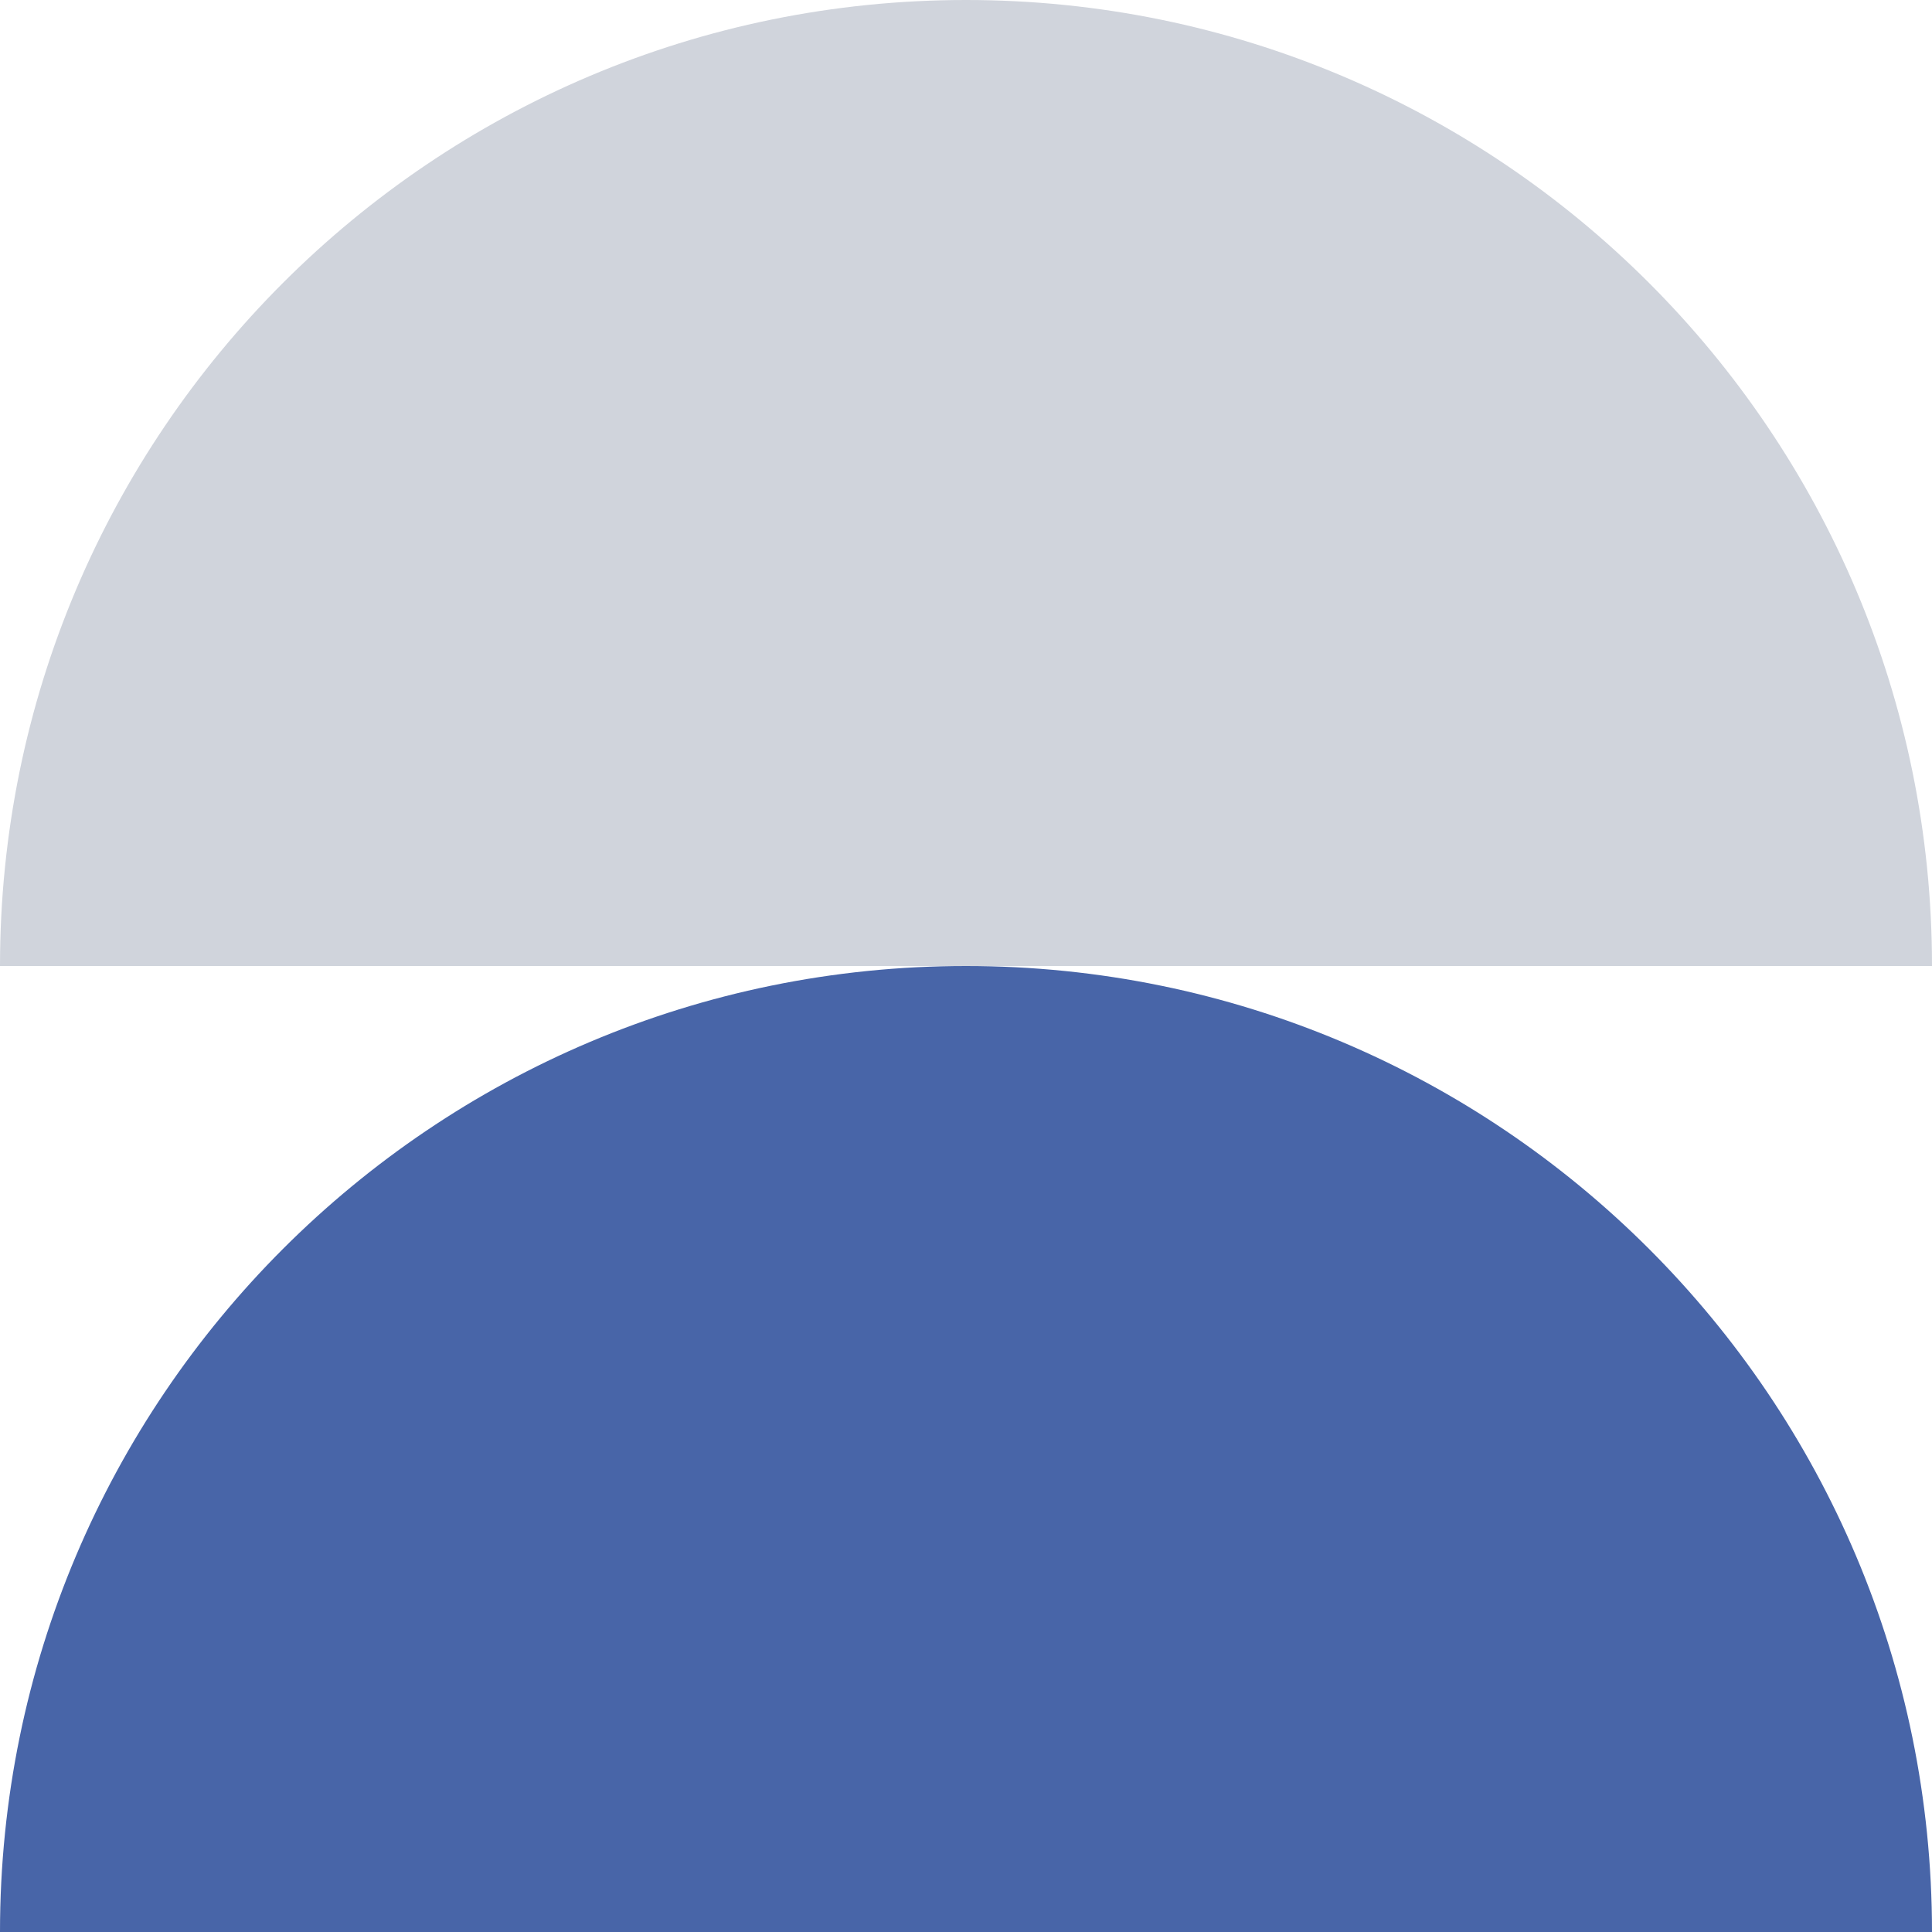
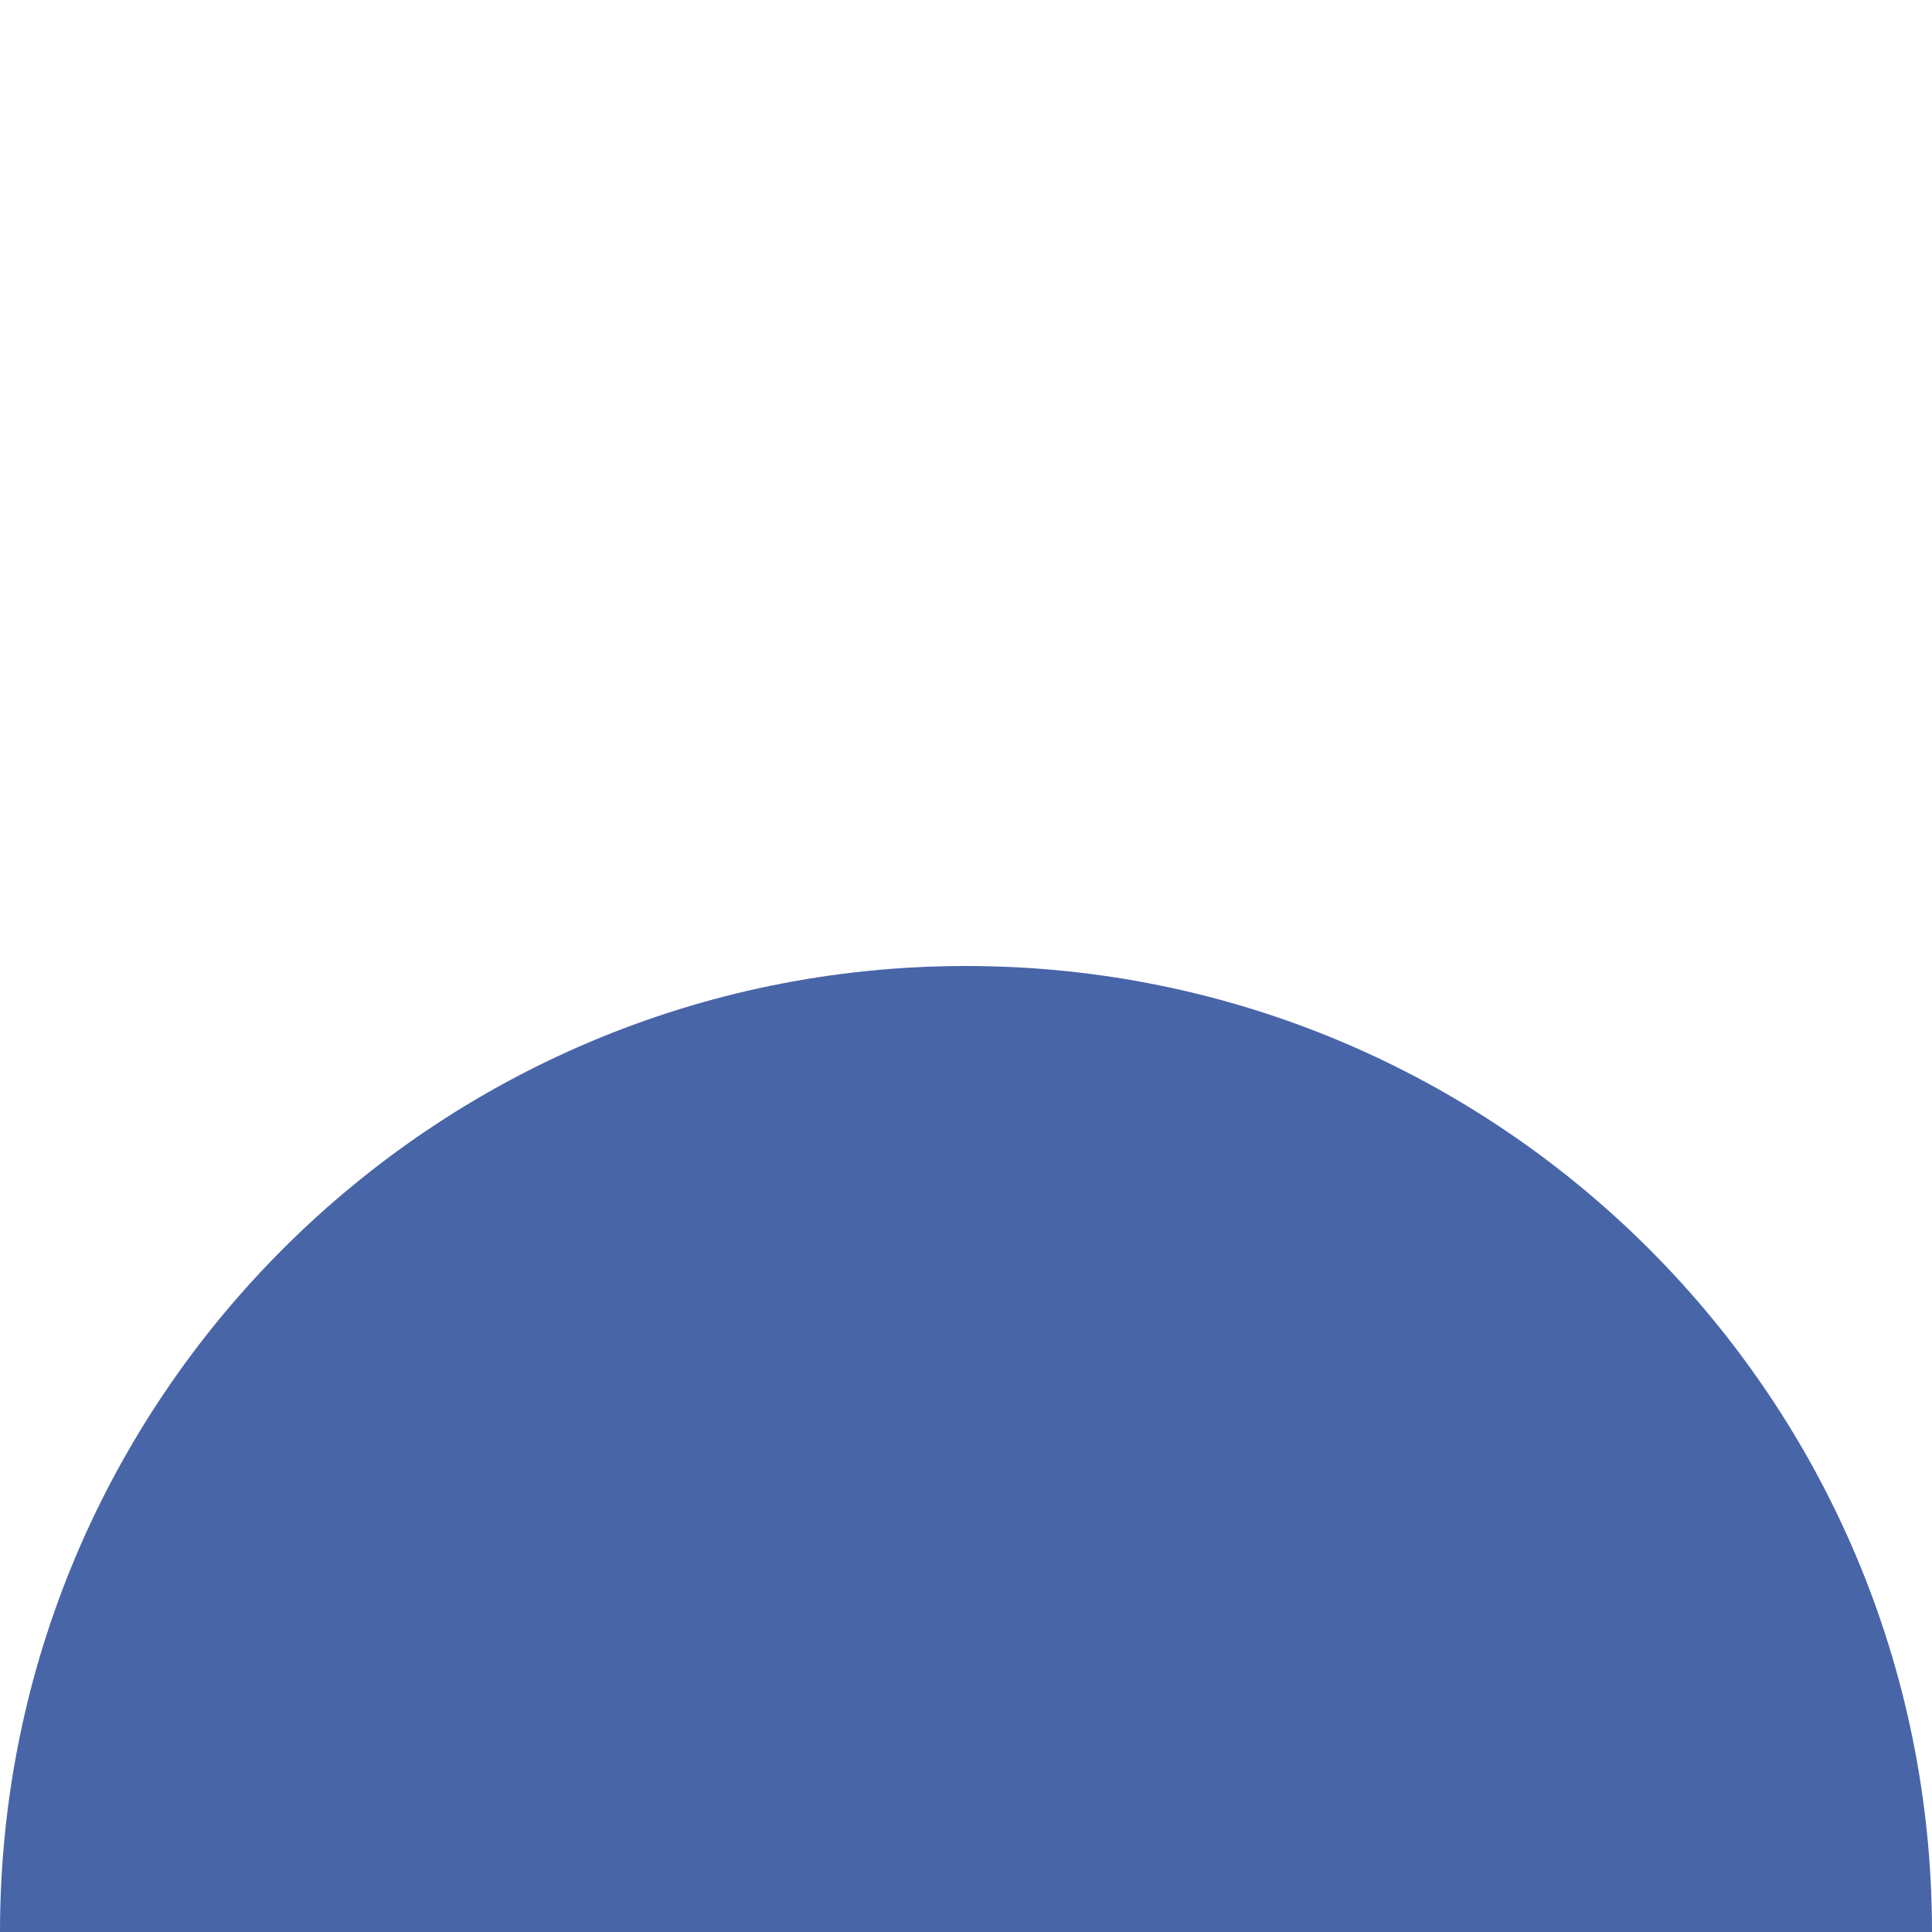
<svg xmlns="http://www.w3.org/2000/svg" width="170" height="170" viewBox="0 0 170 170" fill="none">
-   <path fill-rule="evenodd" clip-rule="evenodd" d="M170 85C170 38.056 131.944 0 85 0C38.056 0 0 38.056 0 85L170 85Z" fill="#D0D4DC" />
  <path fill-rule="evenodd" clip-rule="evenodd" d="M170 170C170 123.056 131.944 85 85 85C38.056 85 0 123.056 0 170H170Z" fill="#4865A8" />
</svg>